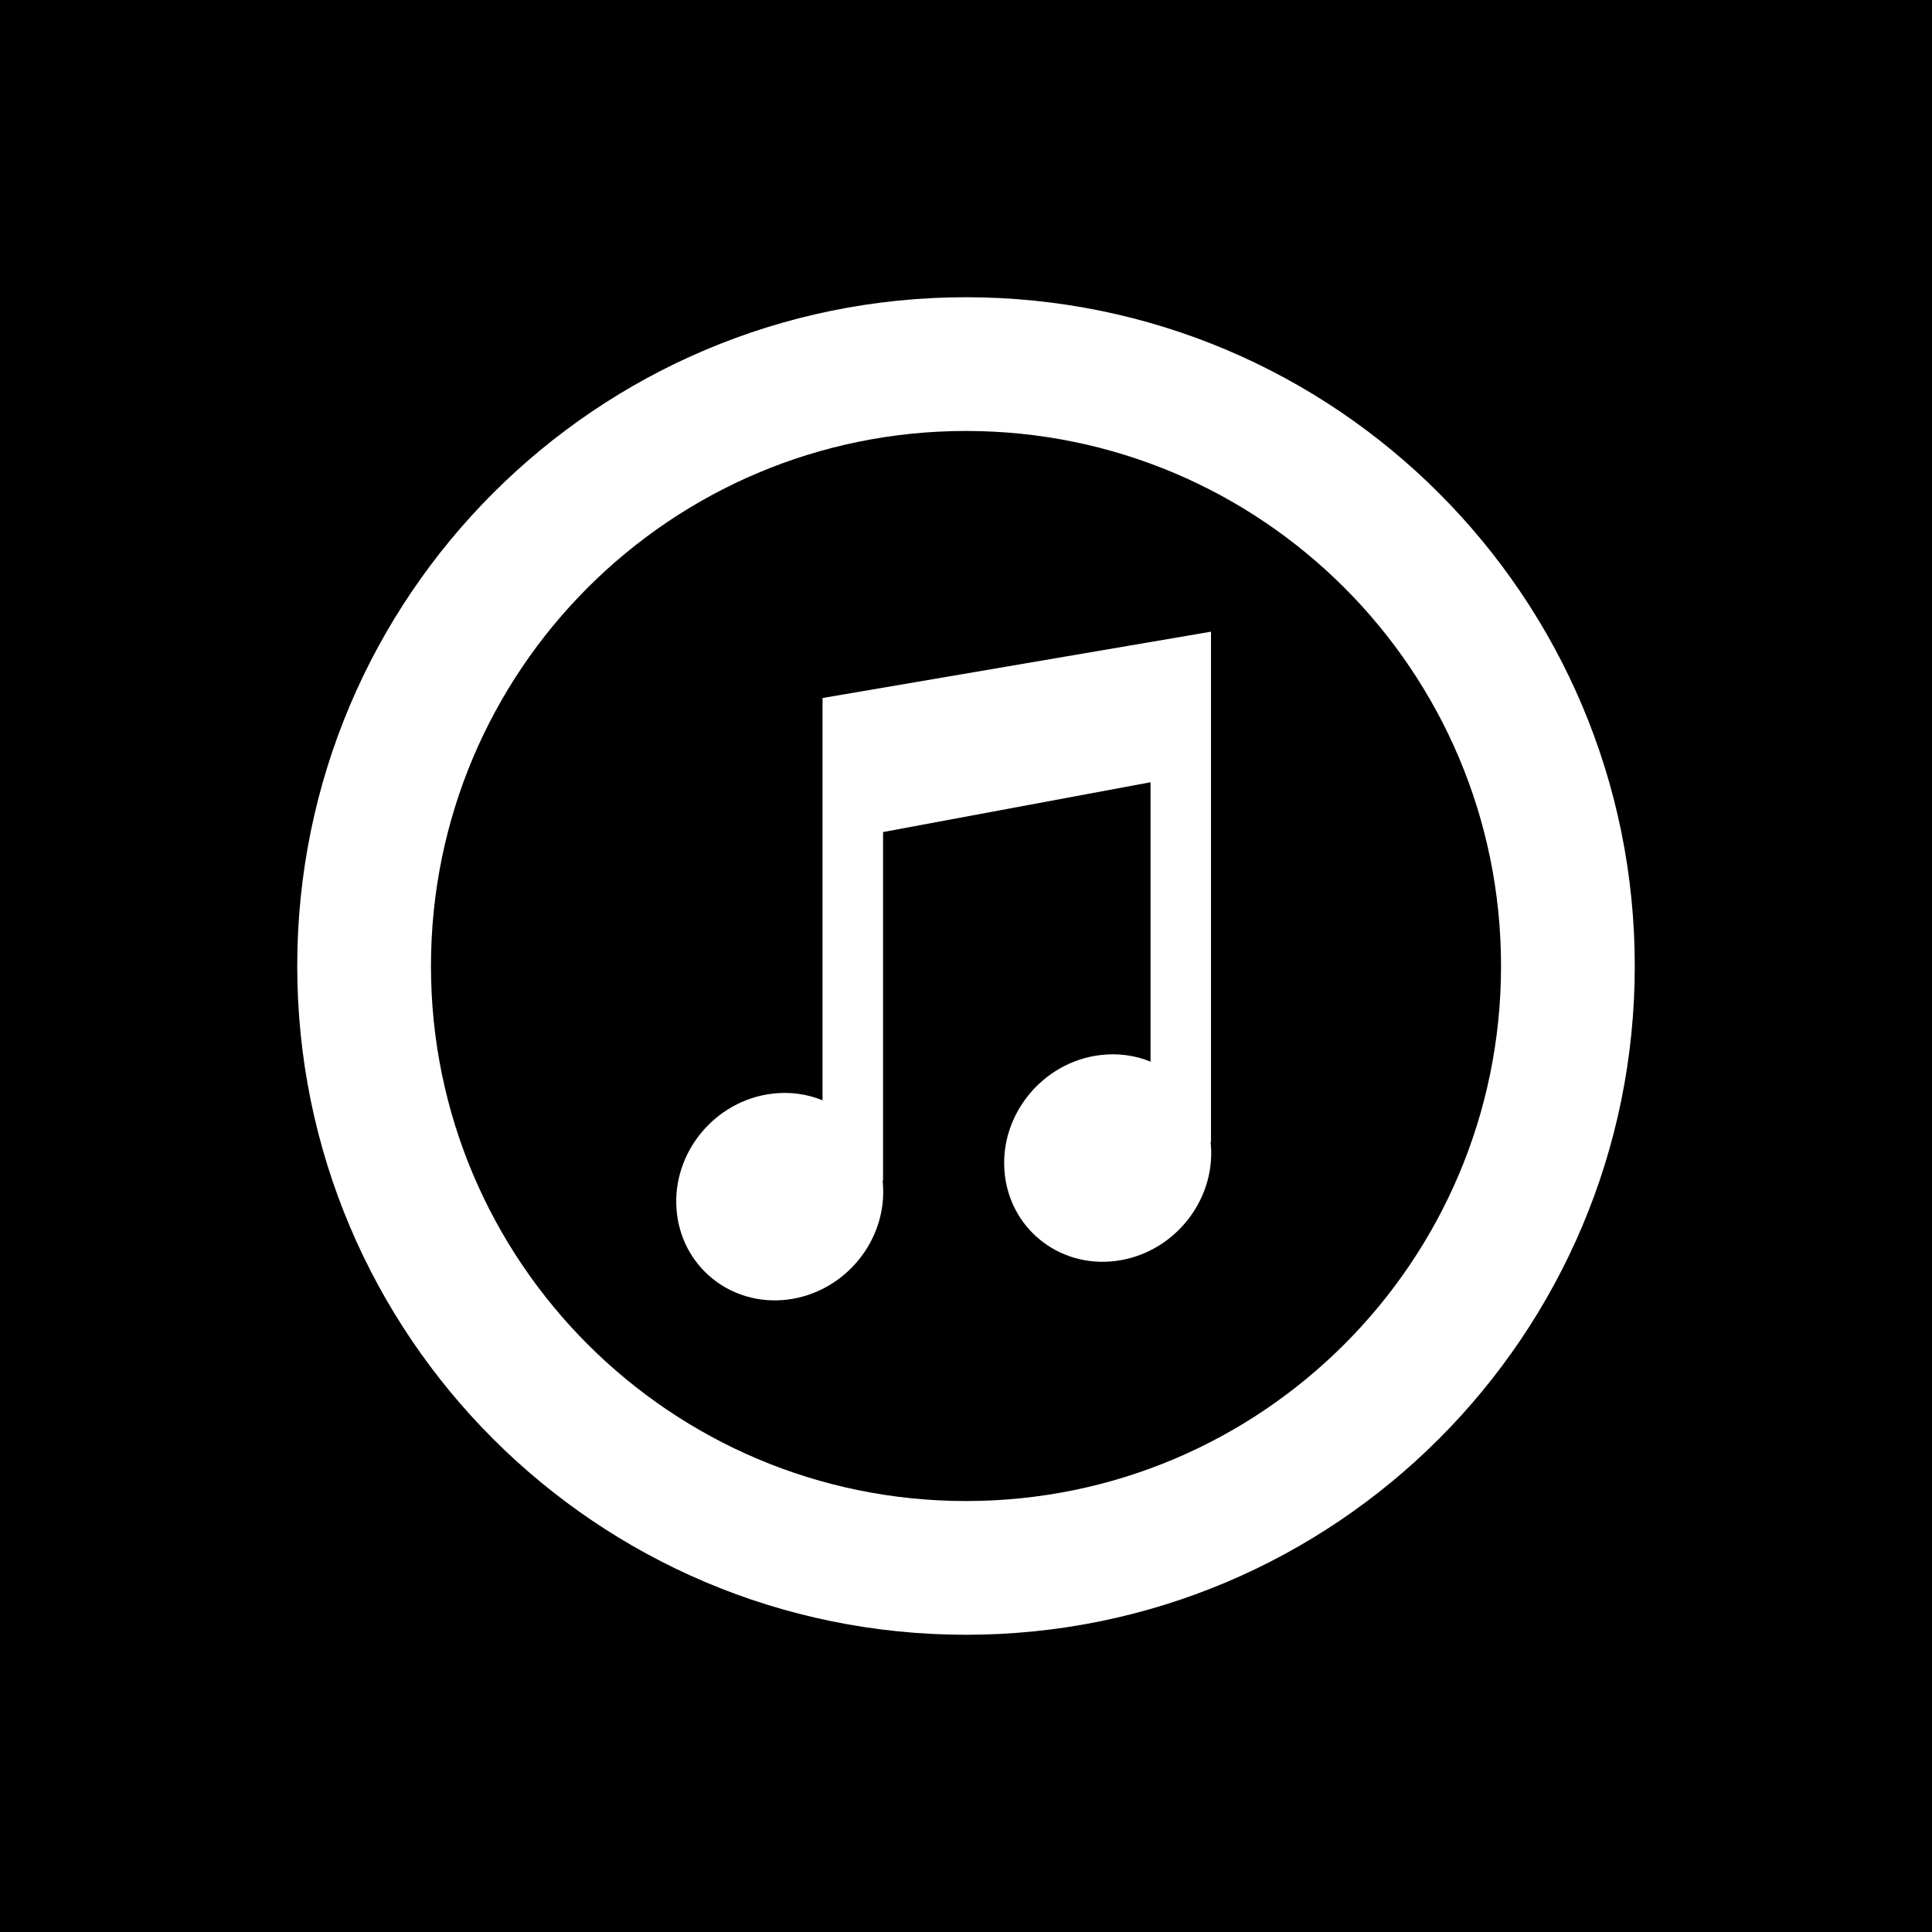
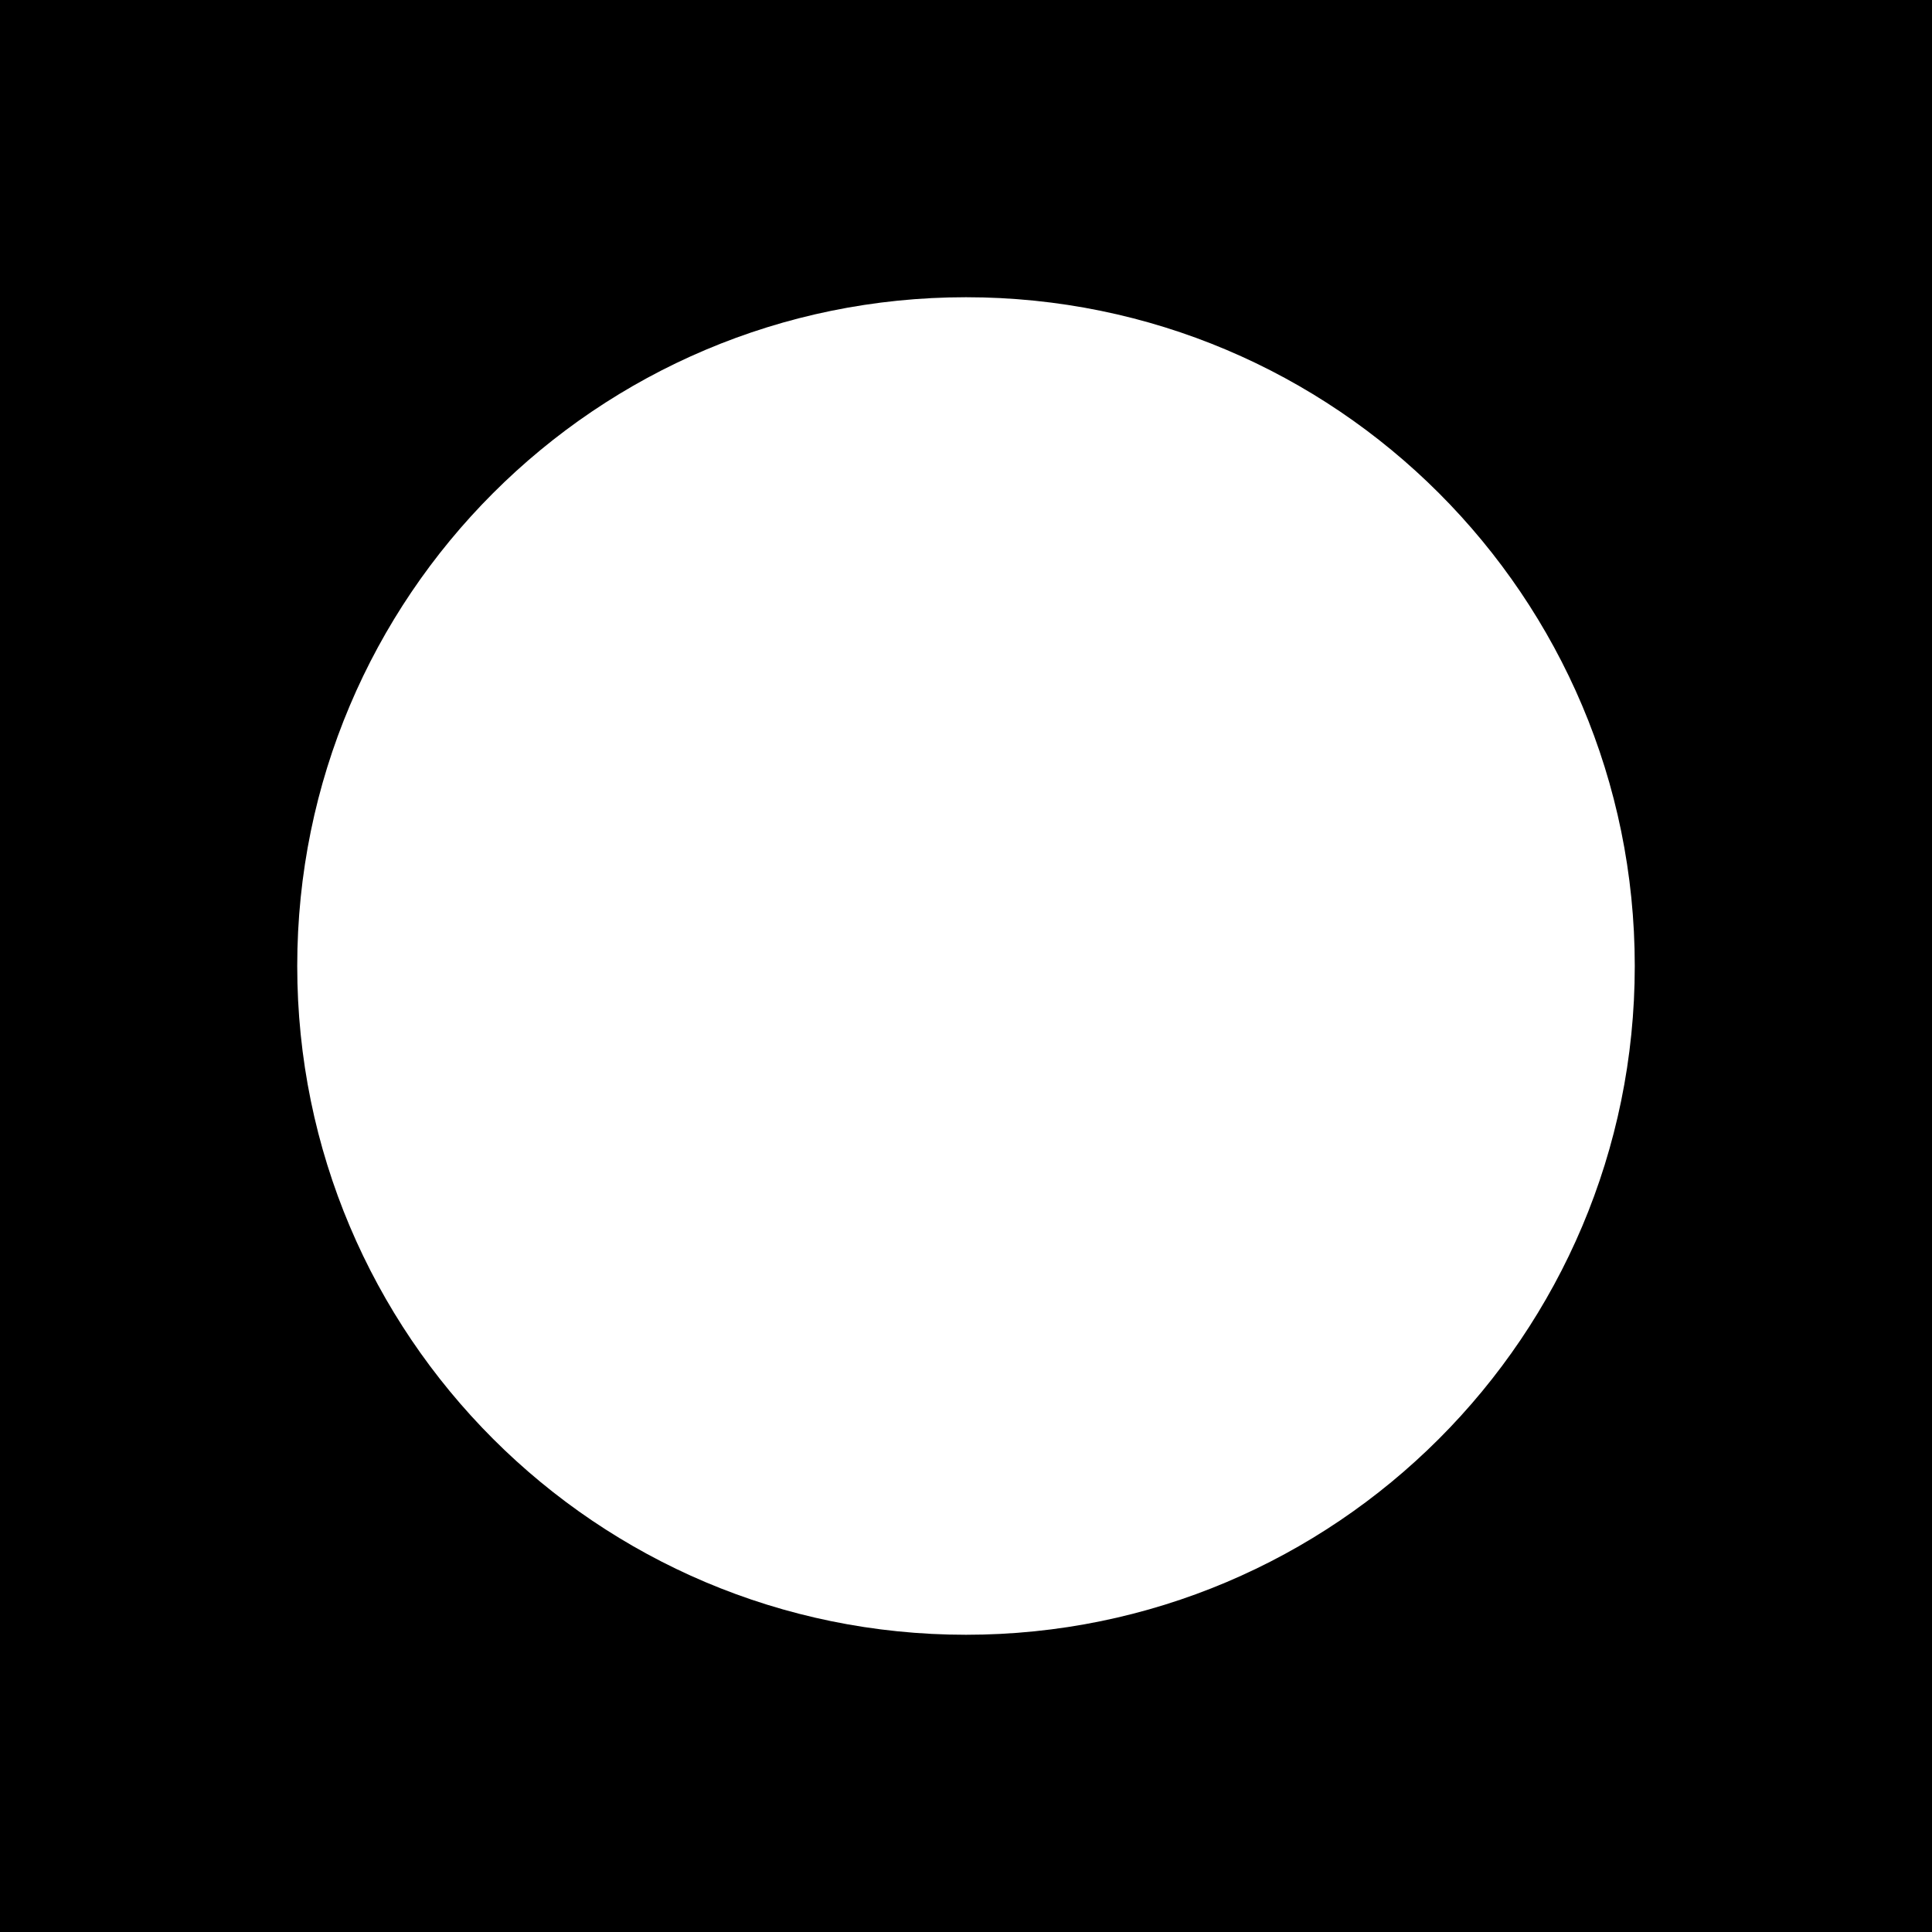
<svg xmlns="http://www.w3.org/2000/svg" fill="#000000" height="800px" width="800px" version="1.1" id="Layer_1" viewBox="0 0 455 455" xml:space="preserve">
  <g>
-     <path style="fill-rule:evenodd;clip-rule:evenodd;" d="M227.5,101.496c-69.589,0-126.004,56.416-126.004,126.004   S157.911,353.504,227.5,353.504c69.589,0,126.004-56.416,126.004-126.005S297.089,101.496,227.5,101.496z M262.706,296.971   c-13.418,1.676-25.139-7.827-26.149-21.227c-1.024-13.379,9.061-25.598,22.474-27.256c4.239-0.529,8.304,0.052,11.93,1.536v-65.796   l-62.995,11.725v82.184h-0.118c0.017,0.223,0.083,0.446,0.083,0.669c1.028,13.396-9.039,25.581-22.453,27.256   c-13.436,1.658-25.126-7.844-26.149-21.227c-1.041-13.396,9.021-25.598,22.457-27.256c4.239-0.529,8.304,0.07,11.926,1.553v-94.745   l91.398-15.601l0.087-0.035c0.031,0,0,0.411,0,0.411v119.884h-0.122c0.052,0.223,0.087,0.429,0.105,0.665   C286.186,283.111,276.137,295.295,262.706,296.971z" />
    <path style="fill-rule:evenodd;clip-rule:evenodd;" d="M0,0v455h455V0H0z M227.5,385C140.512,385,70,314.488,70,227.5   S140.512,70,227.5,70S385,140.512,385,227.5S314.488,385,227.5,385z" />
  </g>
</svg>